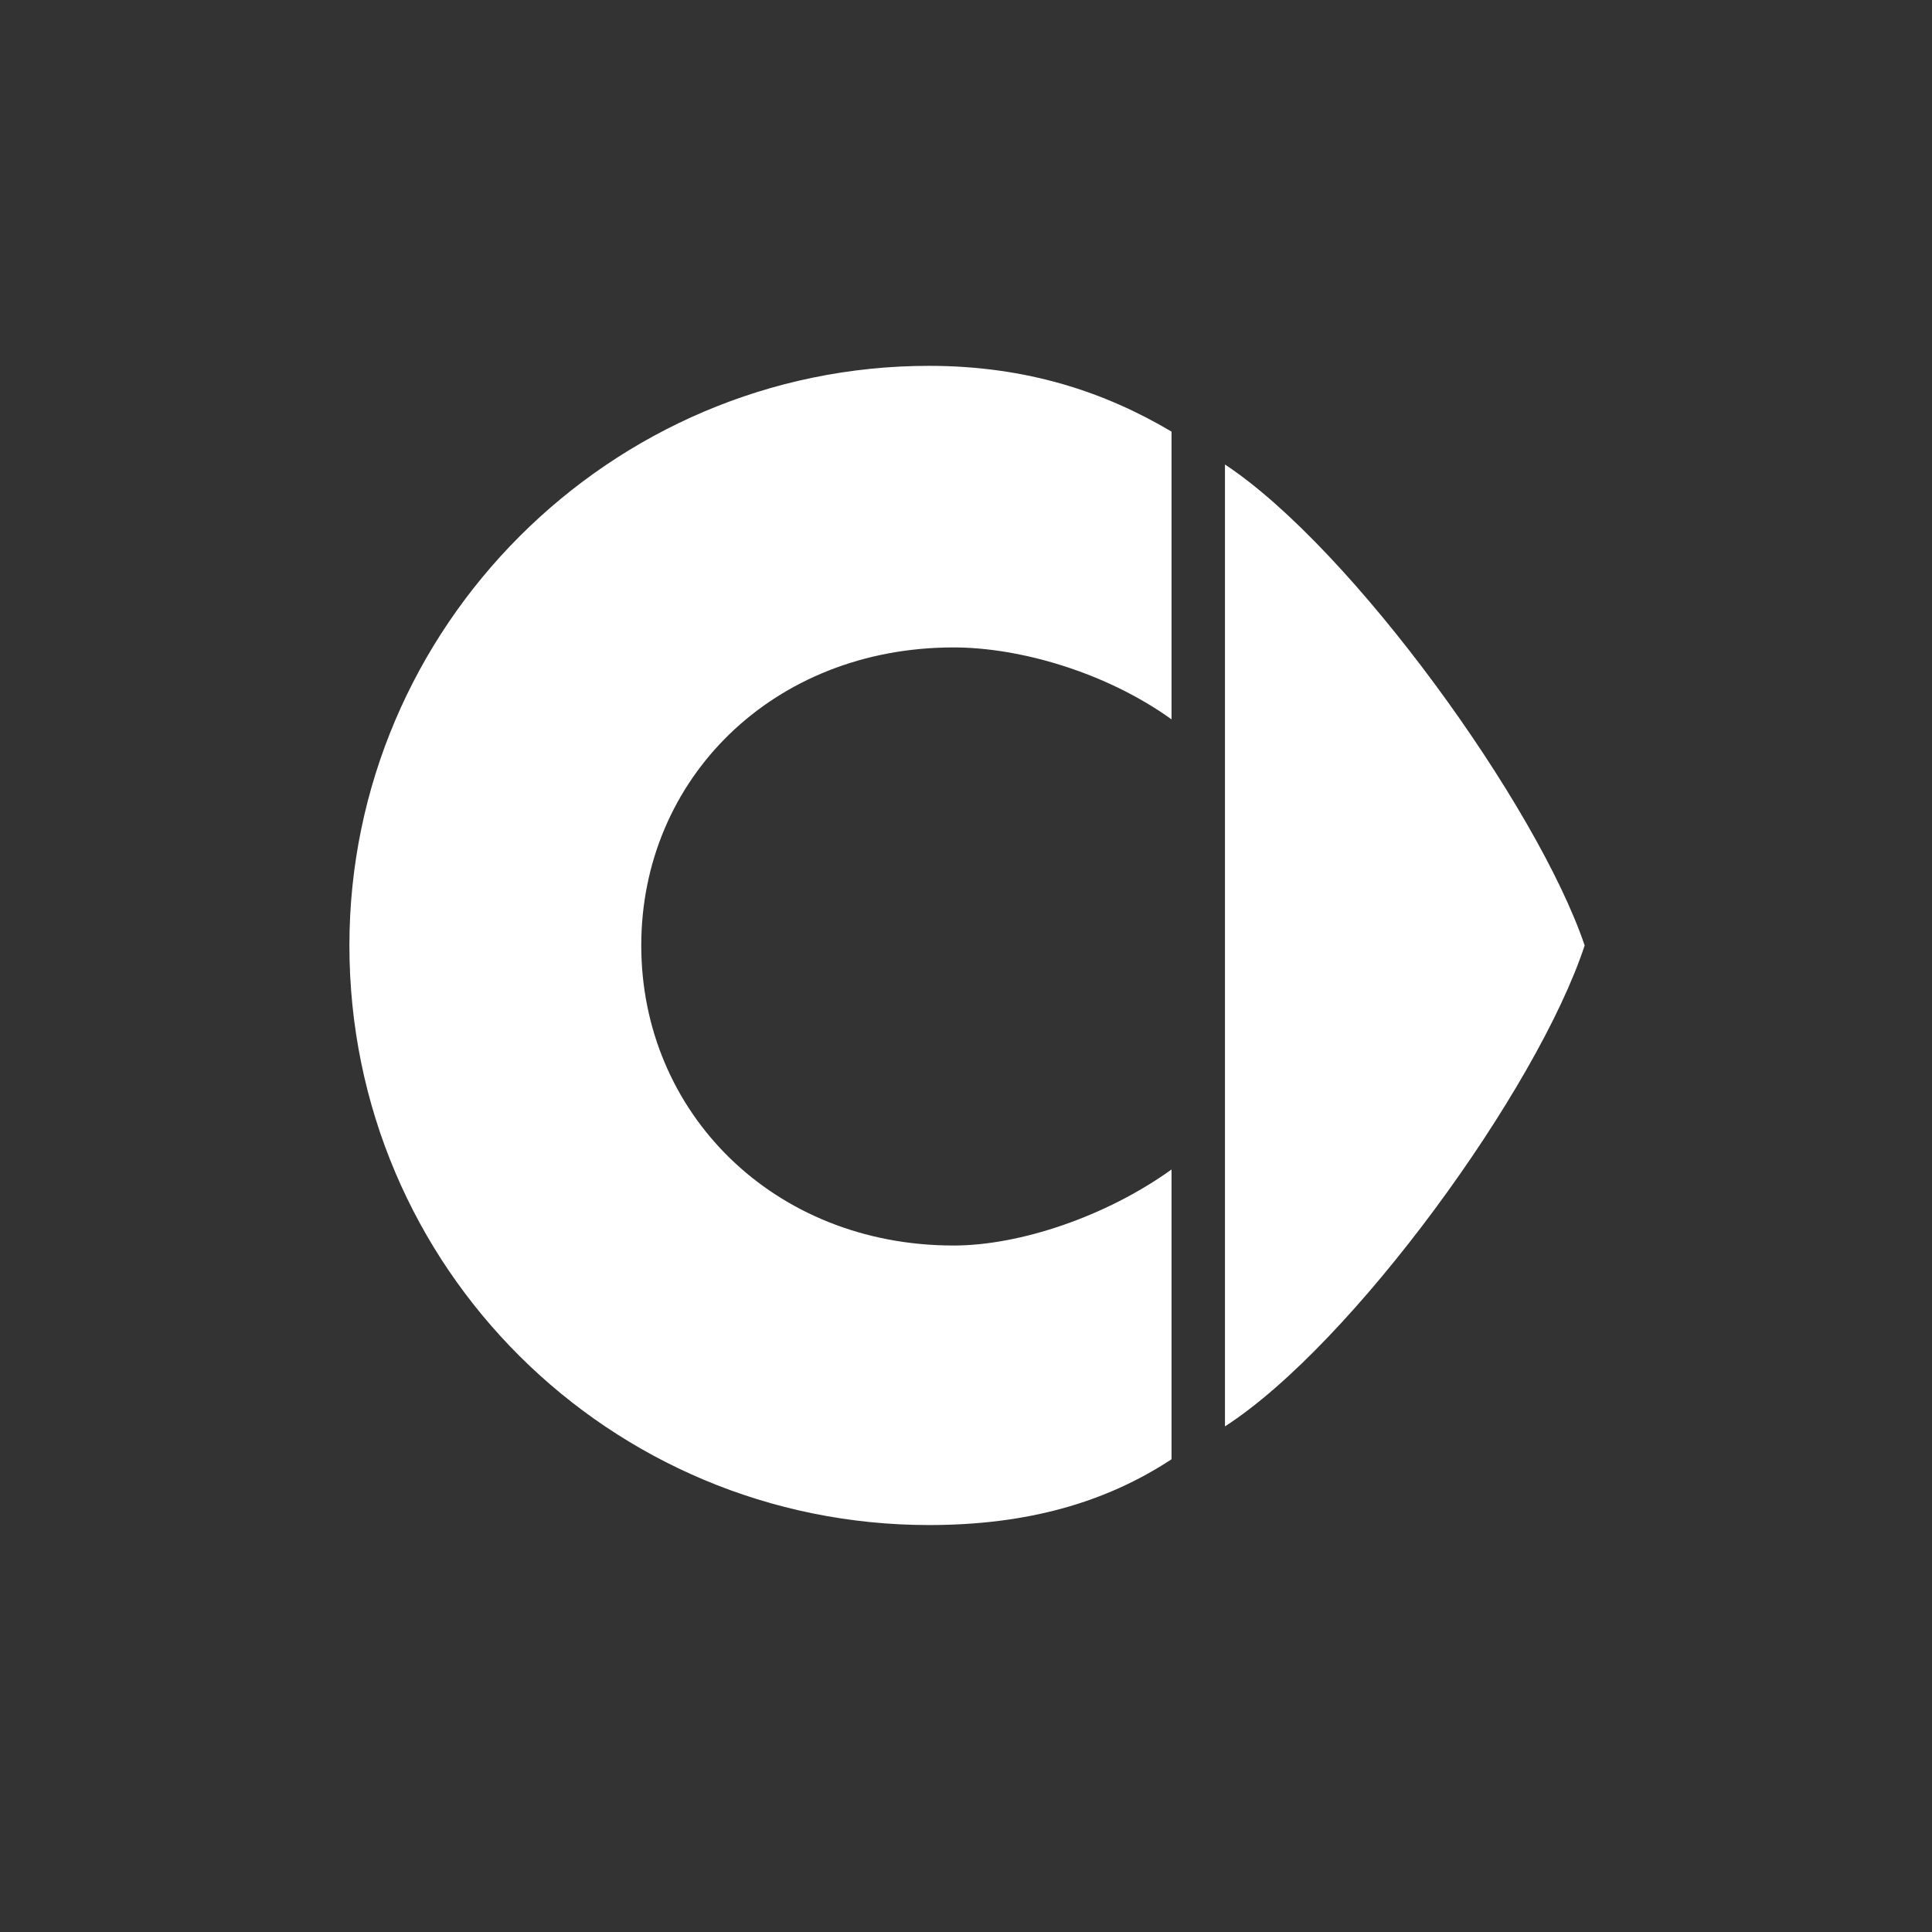
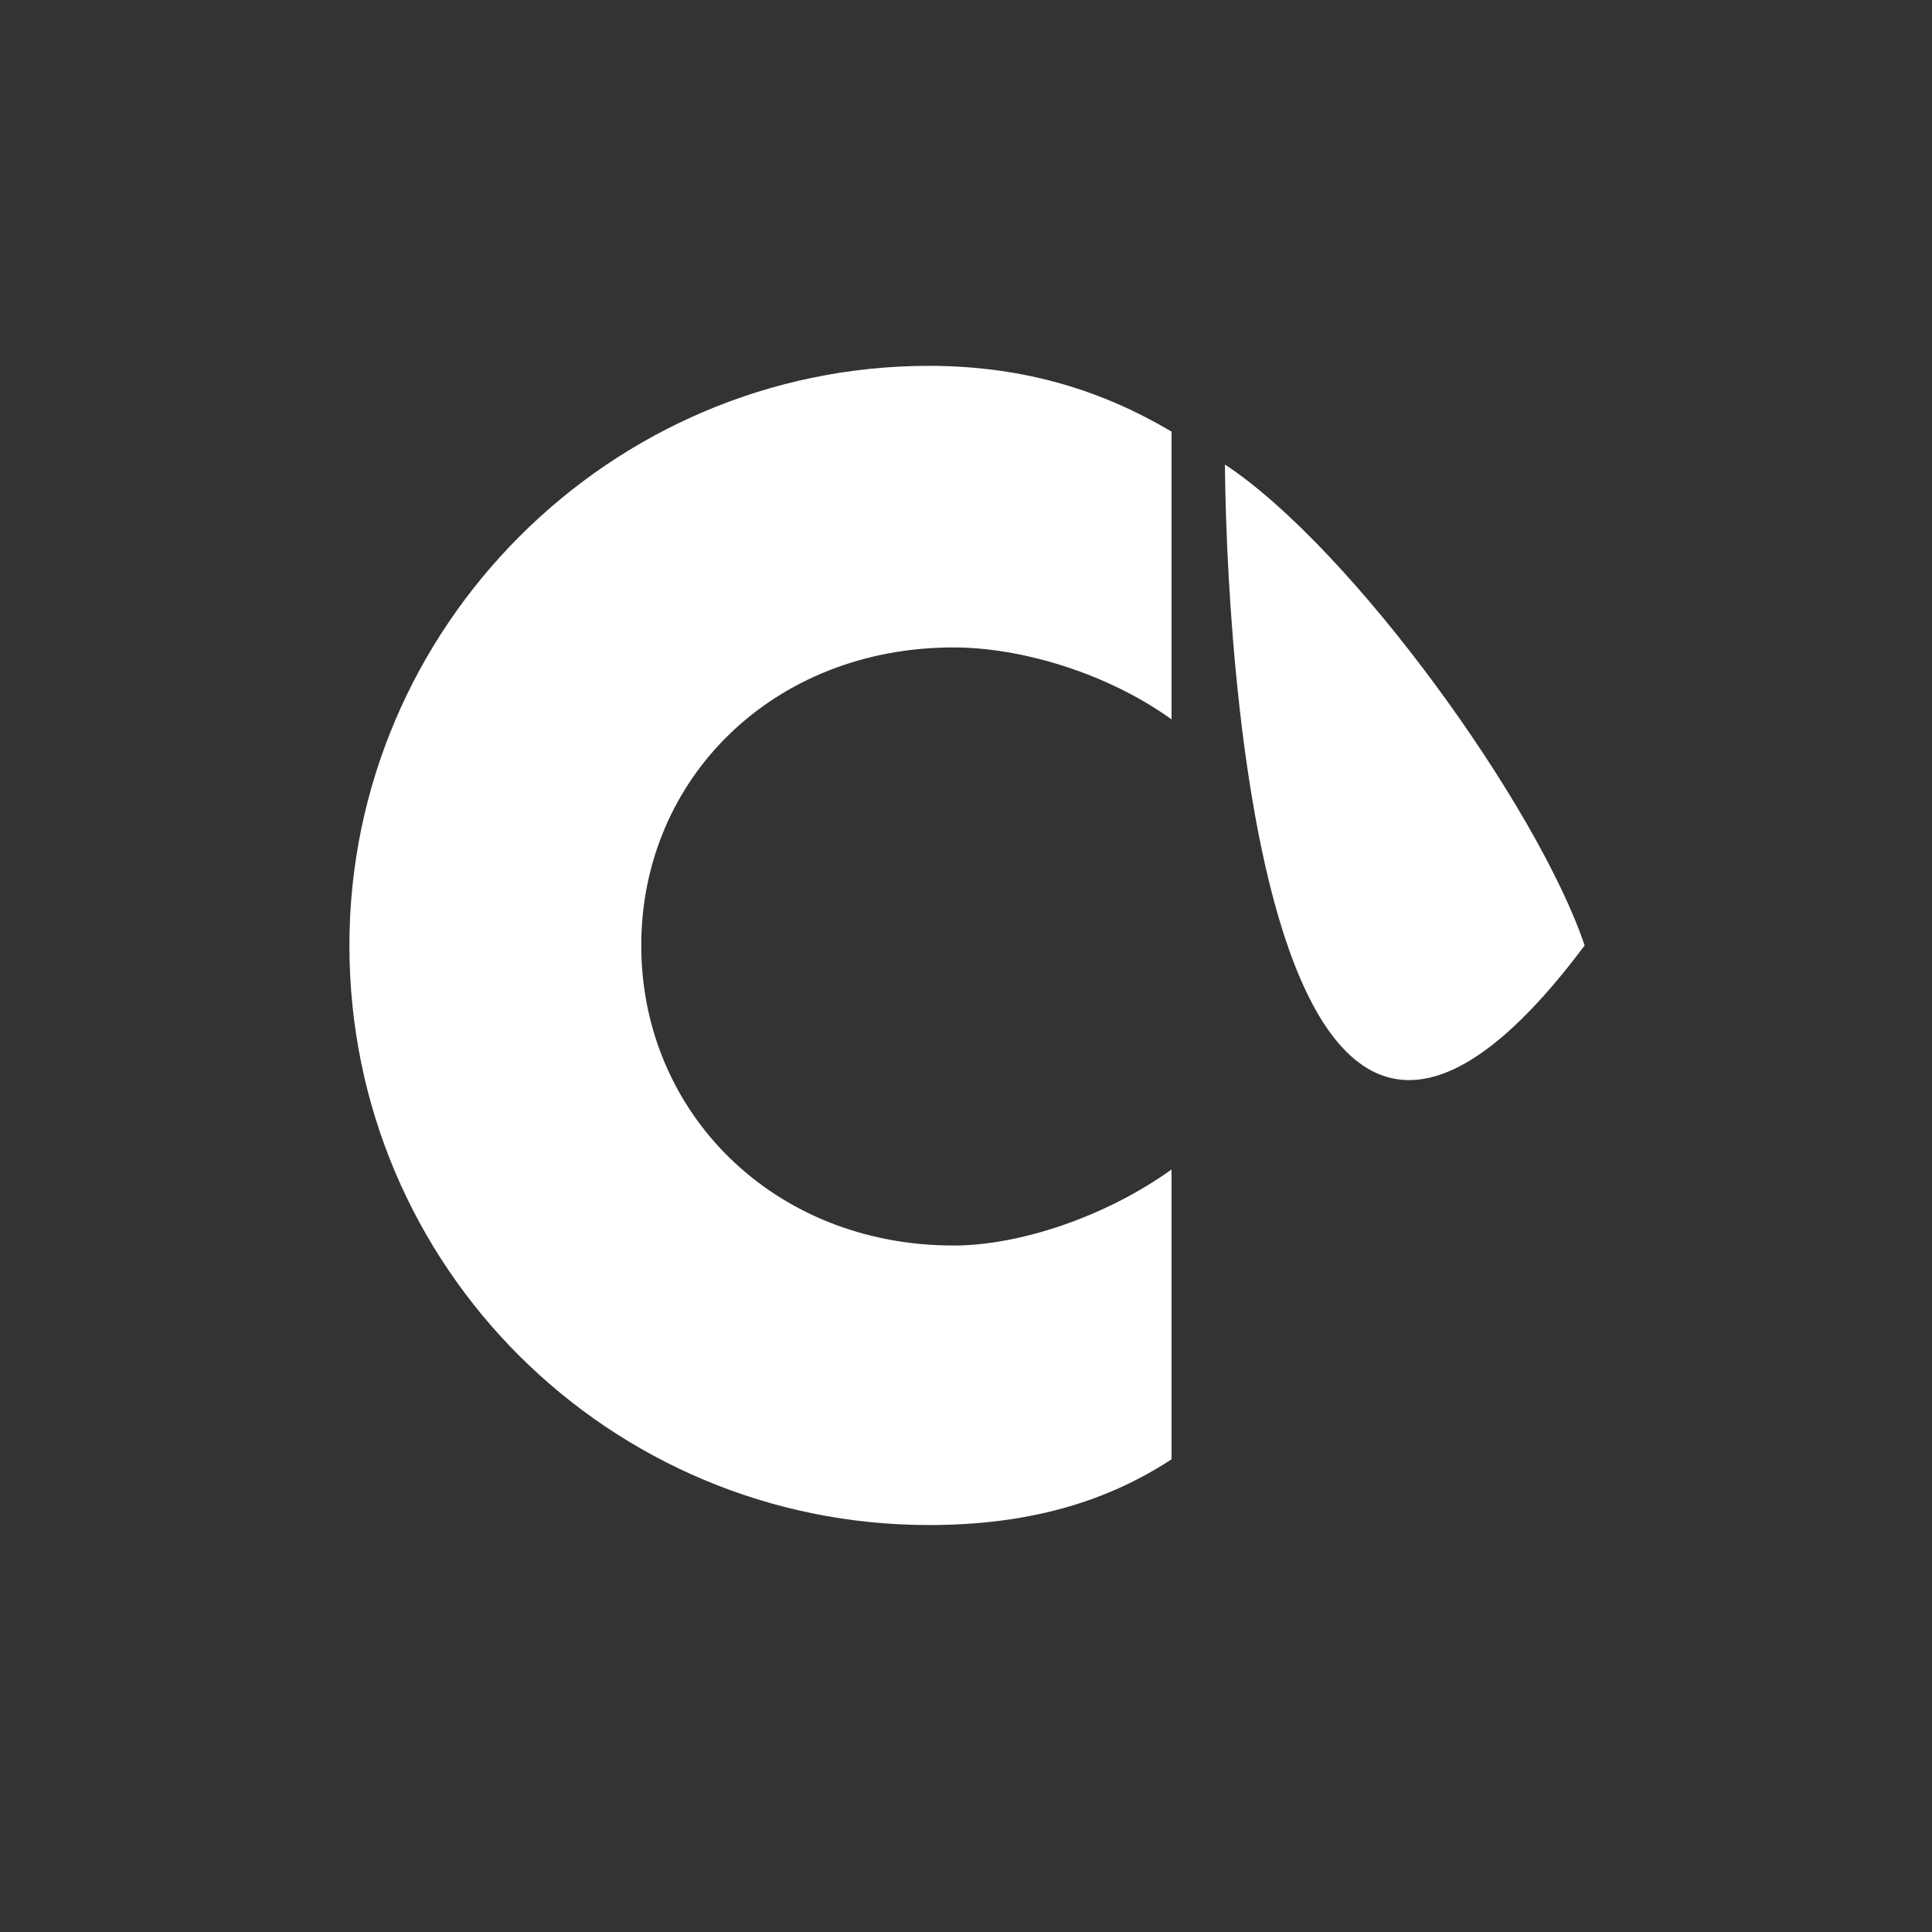
<svg xmlns="http://www.w3.org/2000/svg" version="1.1" id="Layer_1" x="0px" y="0px" viewBox="0 0 94 94" style="enable-background:new 0 0 94 94;" xml:space="preserve">
  <rect x="0" y="0" width="94" height="94" fill="#333333" stroke="none" />
  <style type="text/css">
	.st0{fill:#FFFFFF;}
</style>
-   <path class="st0" d="M59.6,22.6c6.2,4.1,15.2,16.6,17.5,23.4c-2.3,7-11.3,19.4-17.5,23.4C59.6,69.4,59.6,22.6,59.6,22.6z M46.4,31.5  c3.2,0,7.4,1.2,10.6,3.5V21c-3.2-1.9-7-3.2-11.8-3.2c-15.5,0-28.2,12.7-28.2,28.2c0,15.7,12.7,28.2,28.2,28.2  c4.8,0,8.6-1.1,11.8-3.2V56.9c-3.2,2.3-7.4,3.7-10.6,3.7c-8.8,0-15.2-6.5-15.2-14.6S37.6,31.5,46.4,31.5" />
+   <path class="st0" d="M59.6,22.6c6.2,4.1,15.2,16.6,17.5,23.4C59.6,69.4,59.6,22.6,59.6,22.6z M46.4,31.5  c3.2,0,7.4,1.2,10.6,3.5V21c-3.2-1.9-7-3.2-11.8-3.2c-15.5,0-28.2,12.7-28.2,28.2c0,15.7,12.7,28.2,28.2,28.2  c4.8,0,8.6-1.1,11.8-3.2V56.9c-3.2,2.3-7.4,3.7-10.6,3.7c-8.8,0-15.2-6.5-15.2-14.6S37.6,31.5,46.4,31.5" />
</svg>